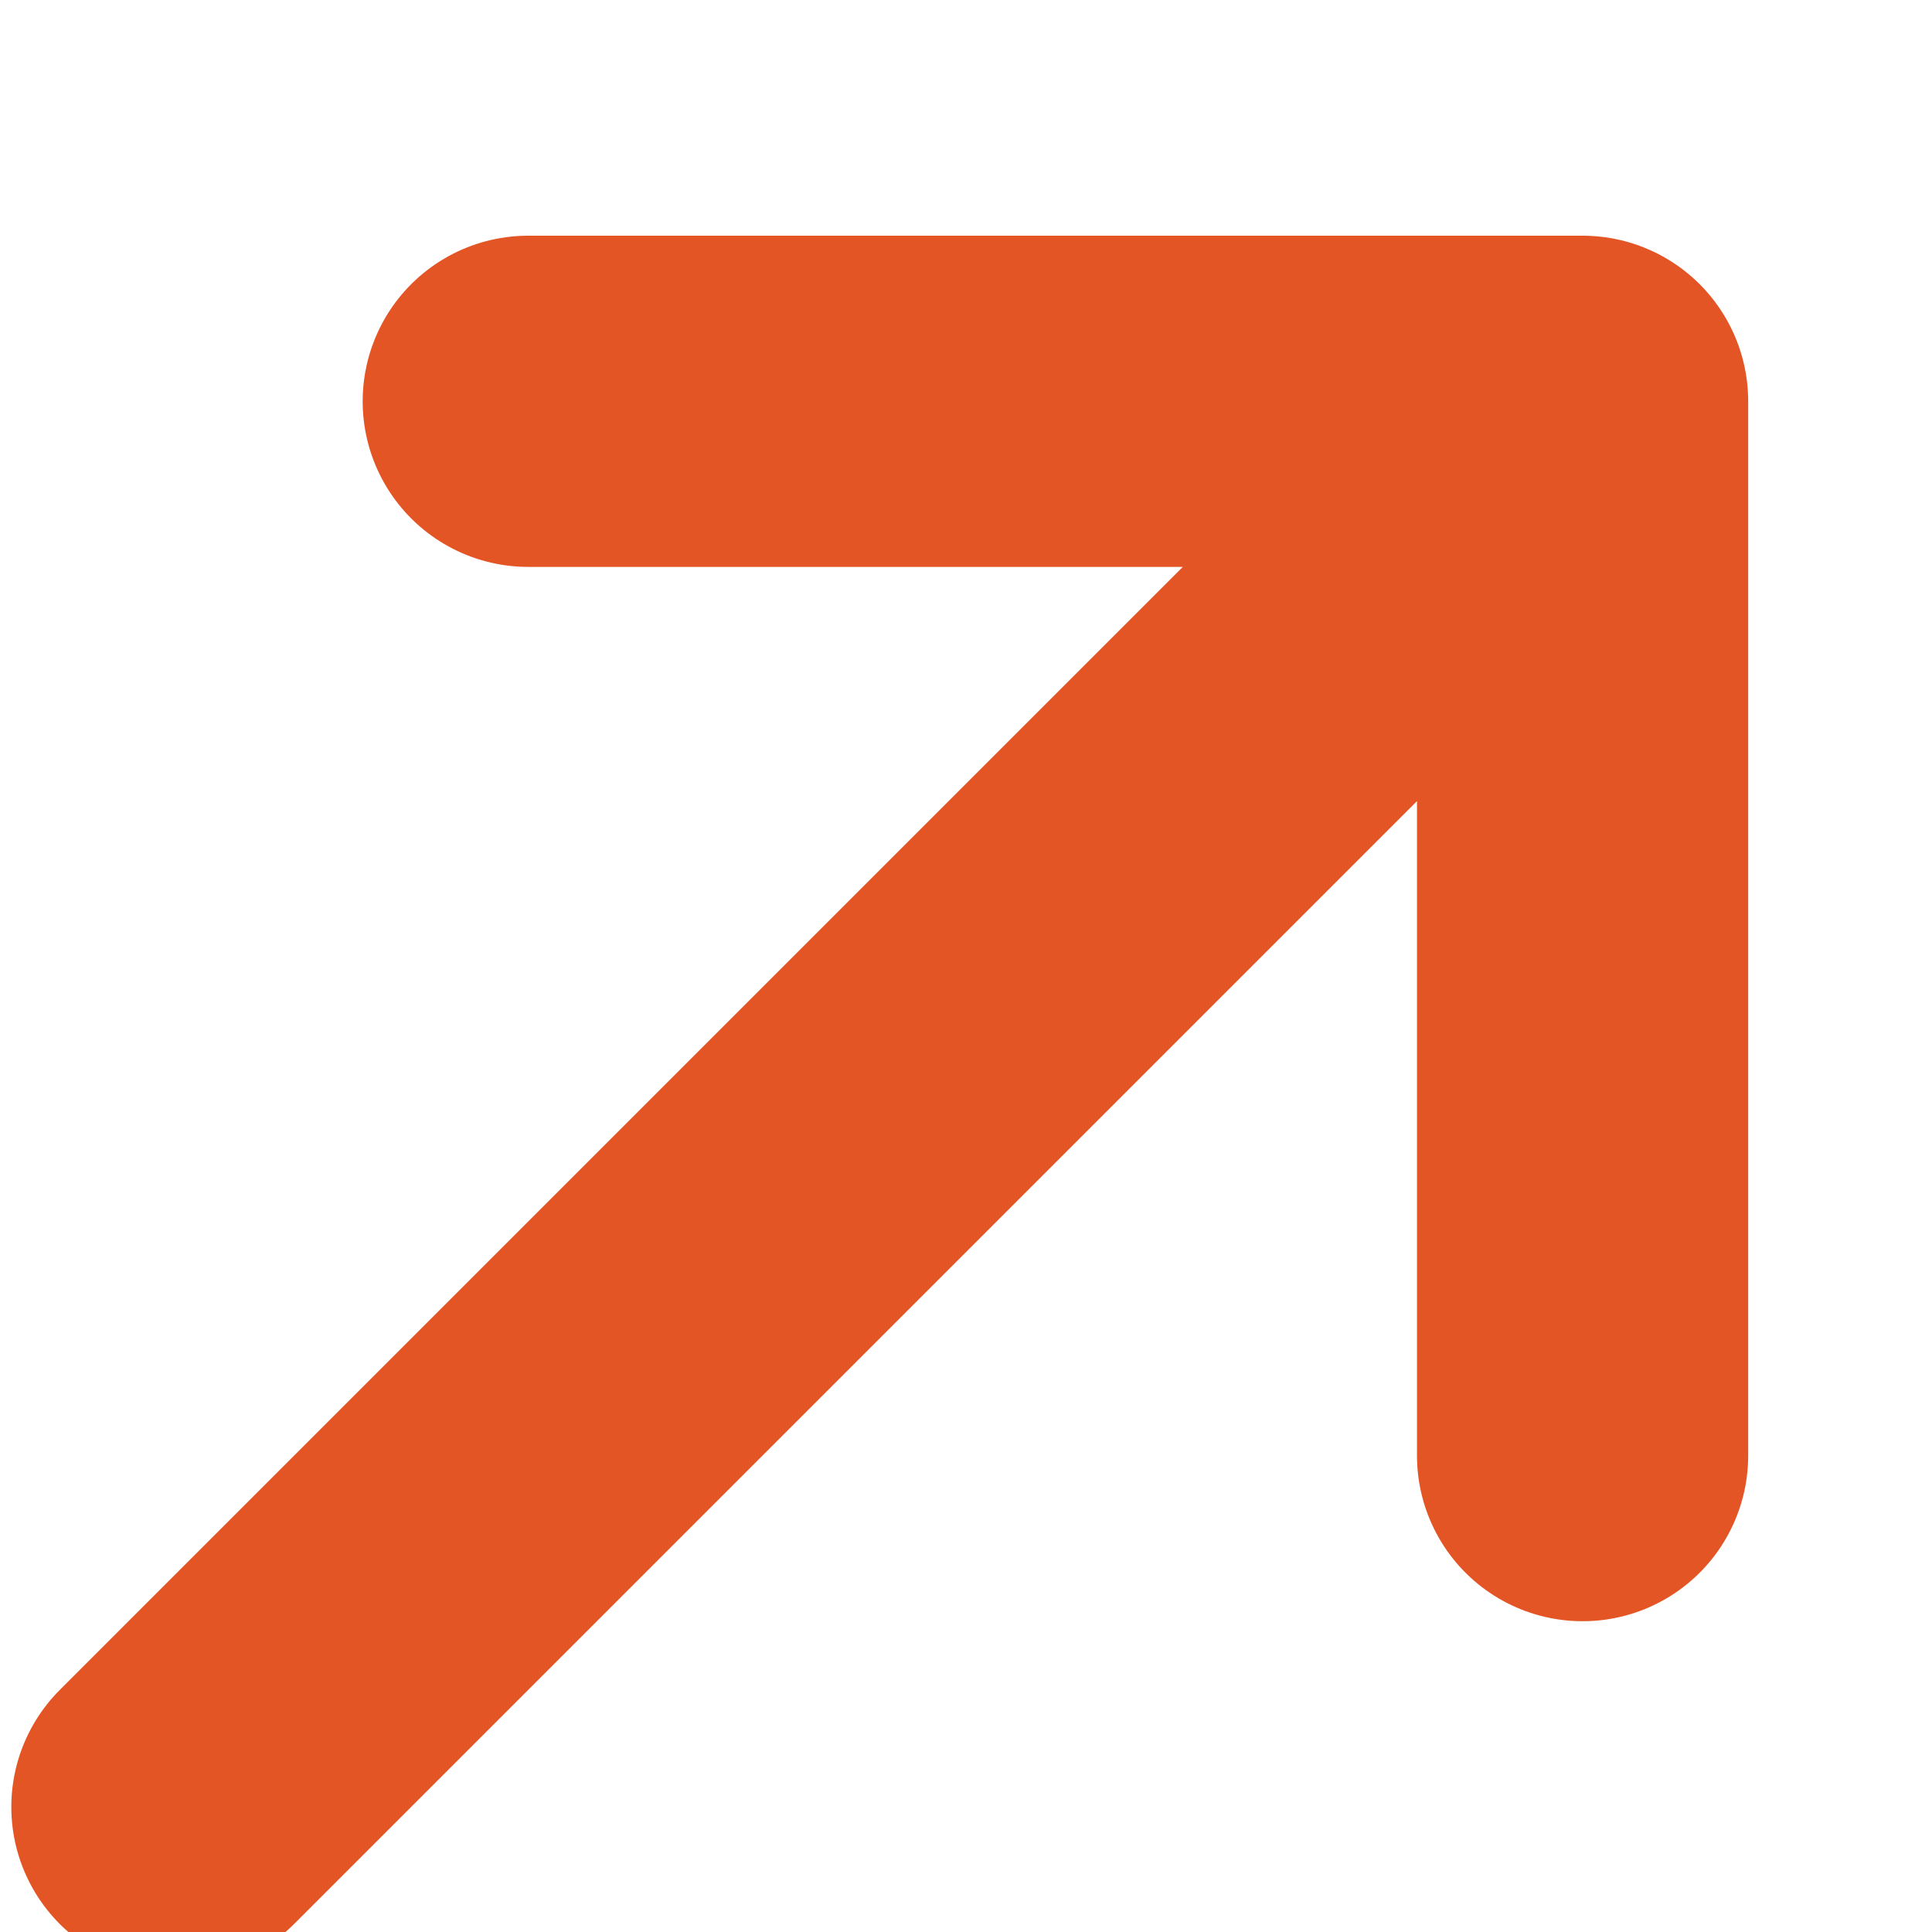
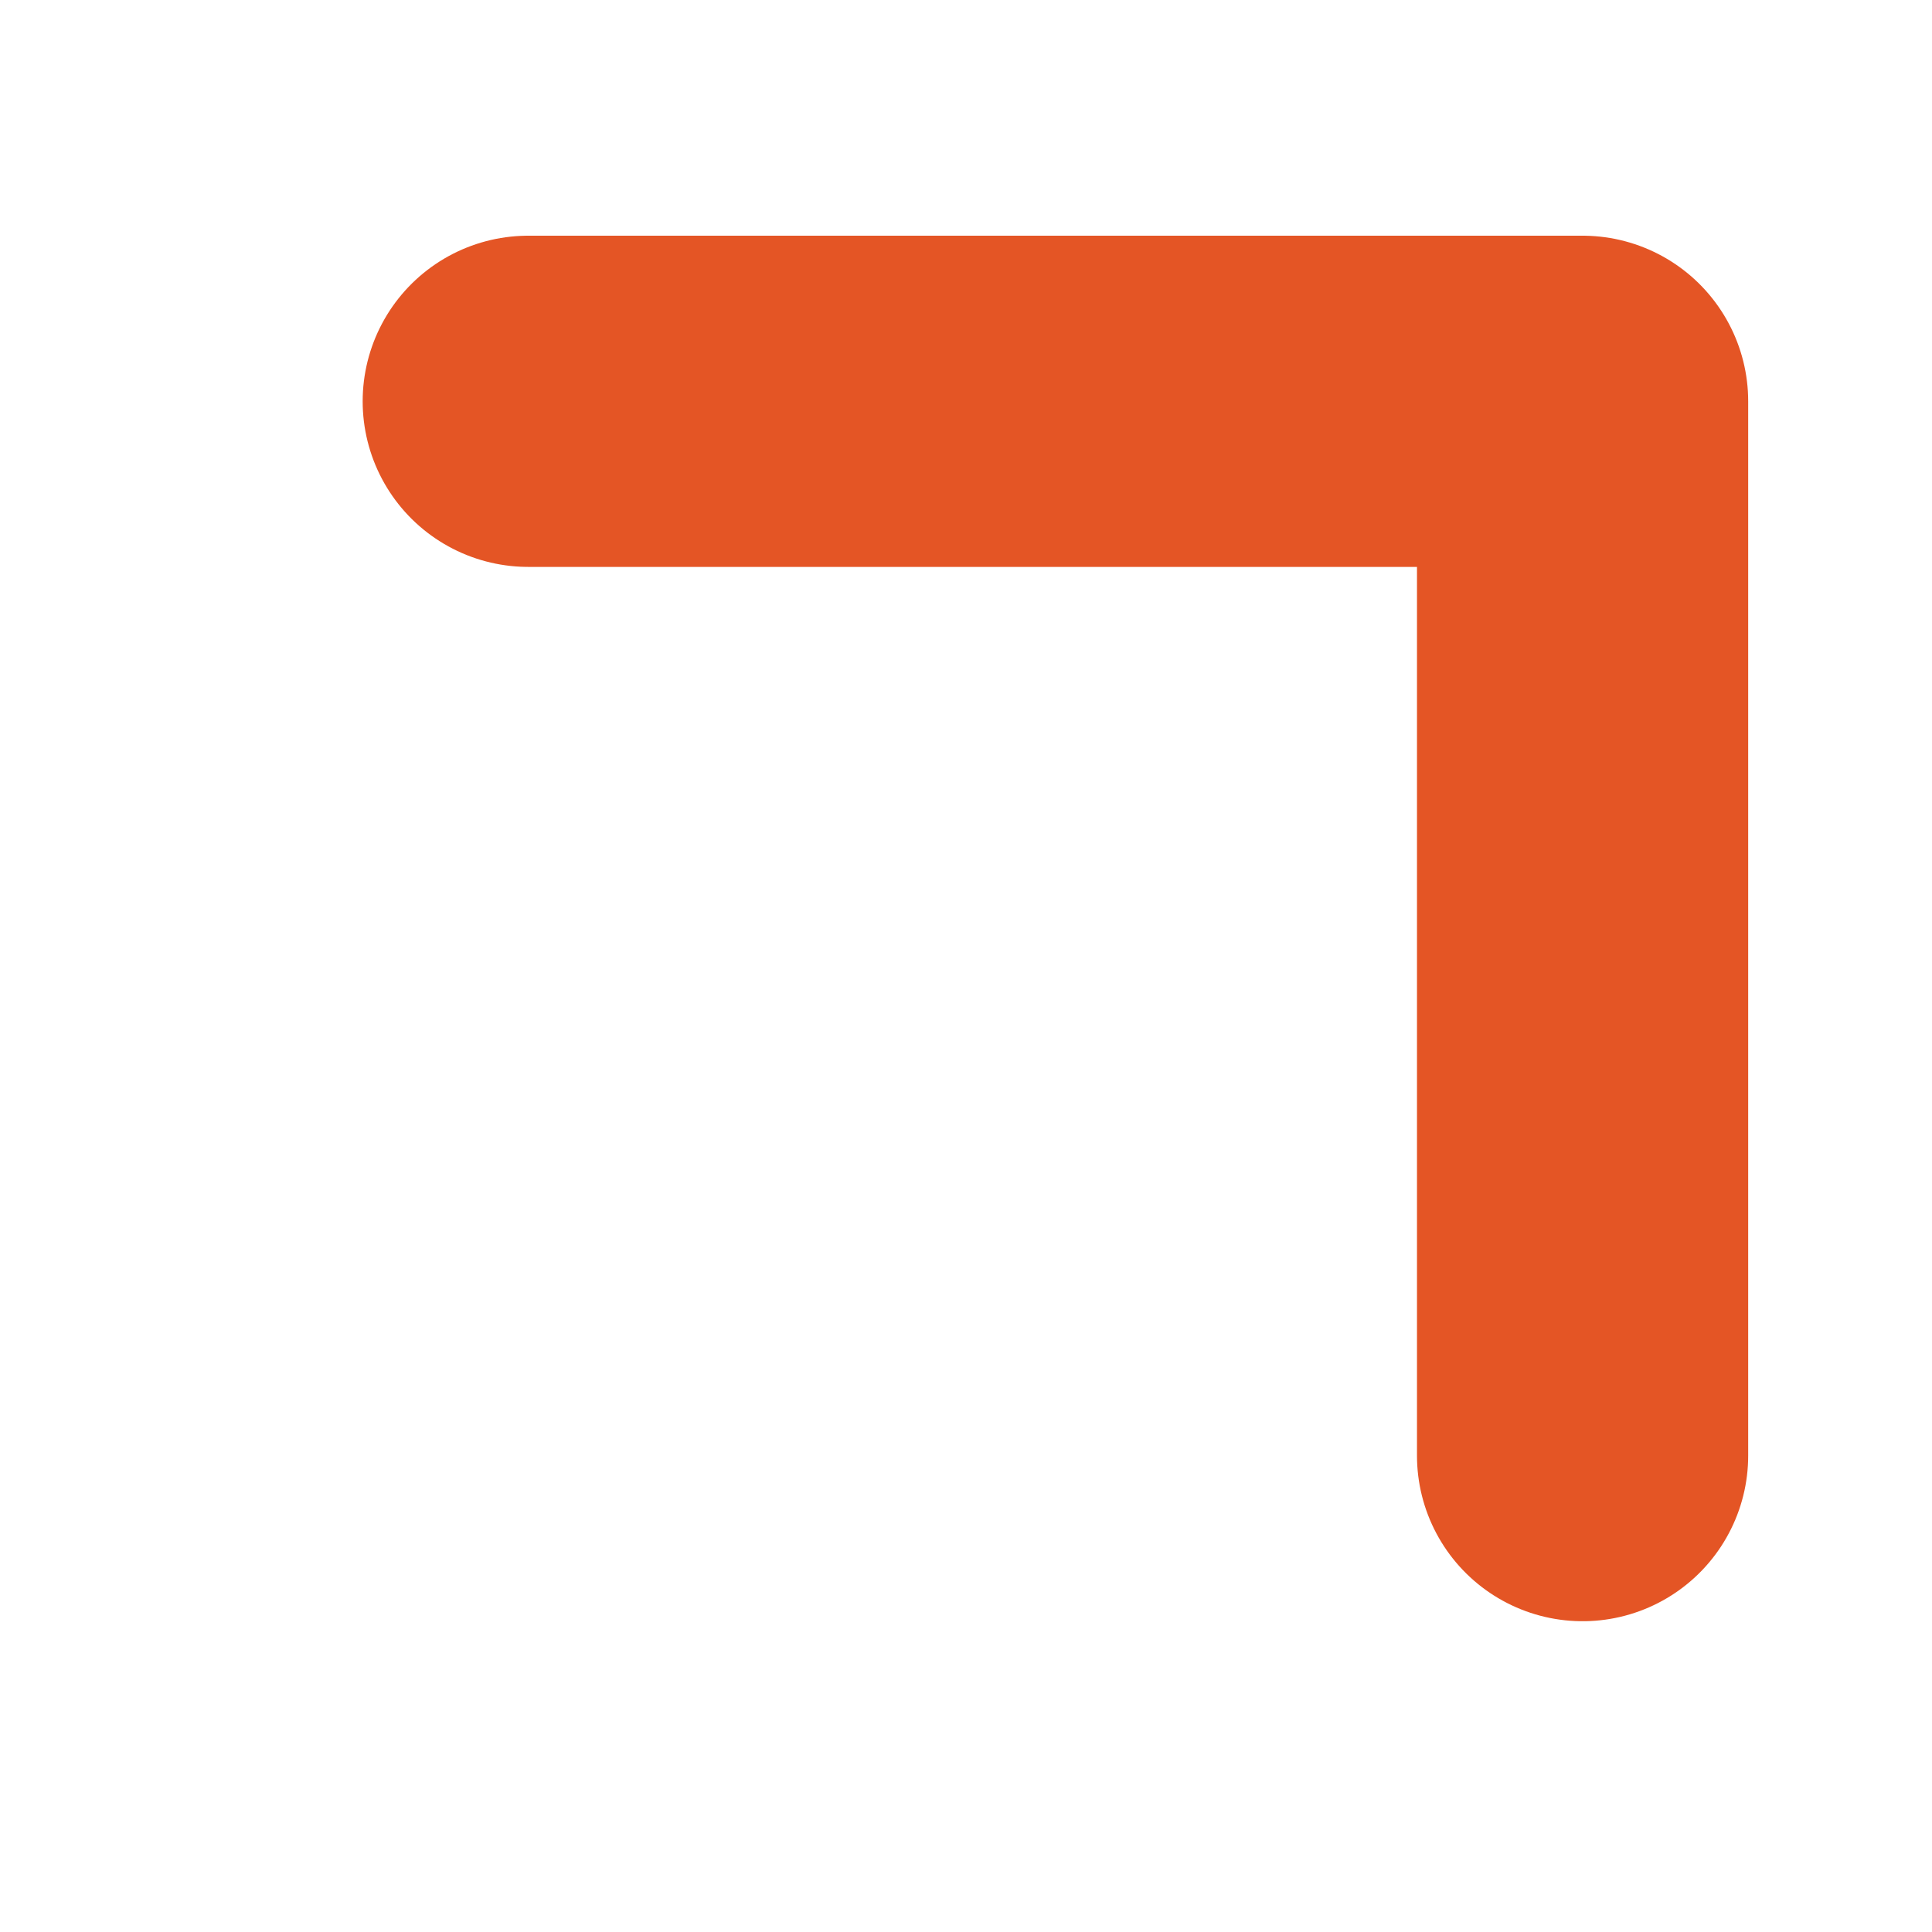
<svg xmlns="http://www.w3.org/2000/svg" width="8" height="8" viewBox="0 0 7 7" fill="none">
-   <path d="M1.914 1.454H5.734M5.734 1.454V5.274M5.734 1.454L0.641 6.547" stroke="#E45525" stroke-width="1.2" stroke-linecap="round" stroke-linejoin="round" />
+   <path d="M1.914 1.454H5.734M5.734 1.454V5.274M5.734 1.454" stroke="#E45525" stroke-width="1.2" stroke-linecap="round" stroke-linejoin="round" />
</svg>